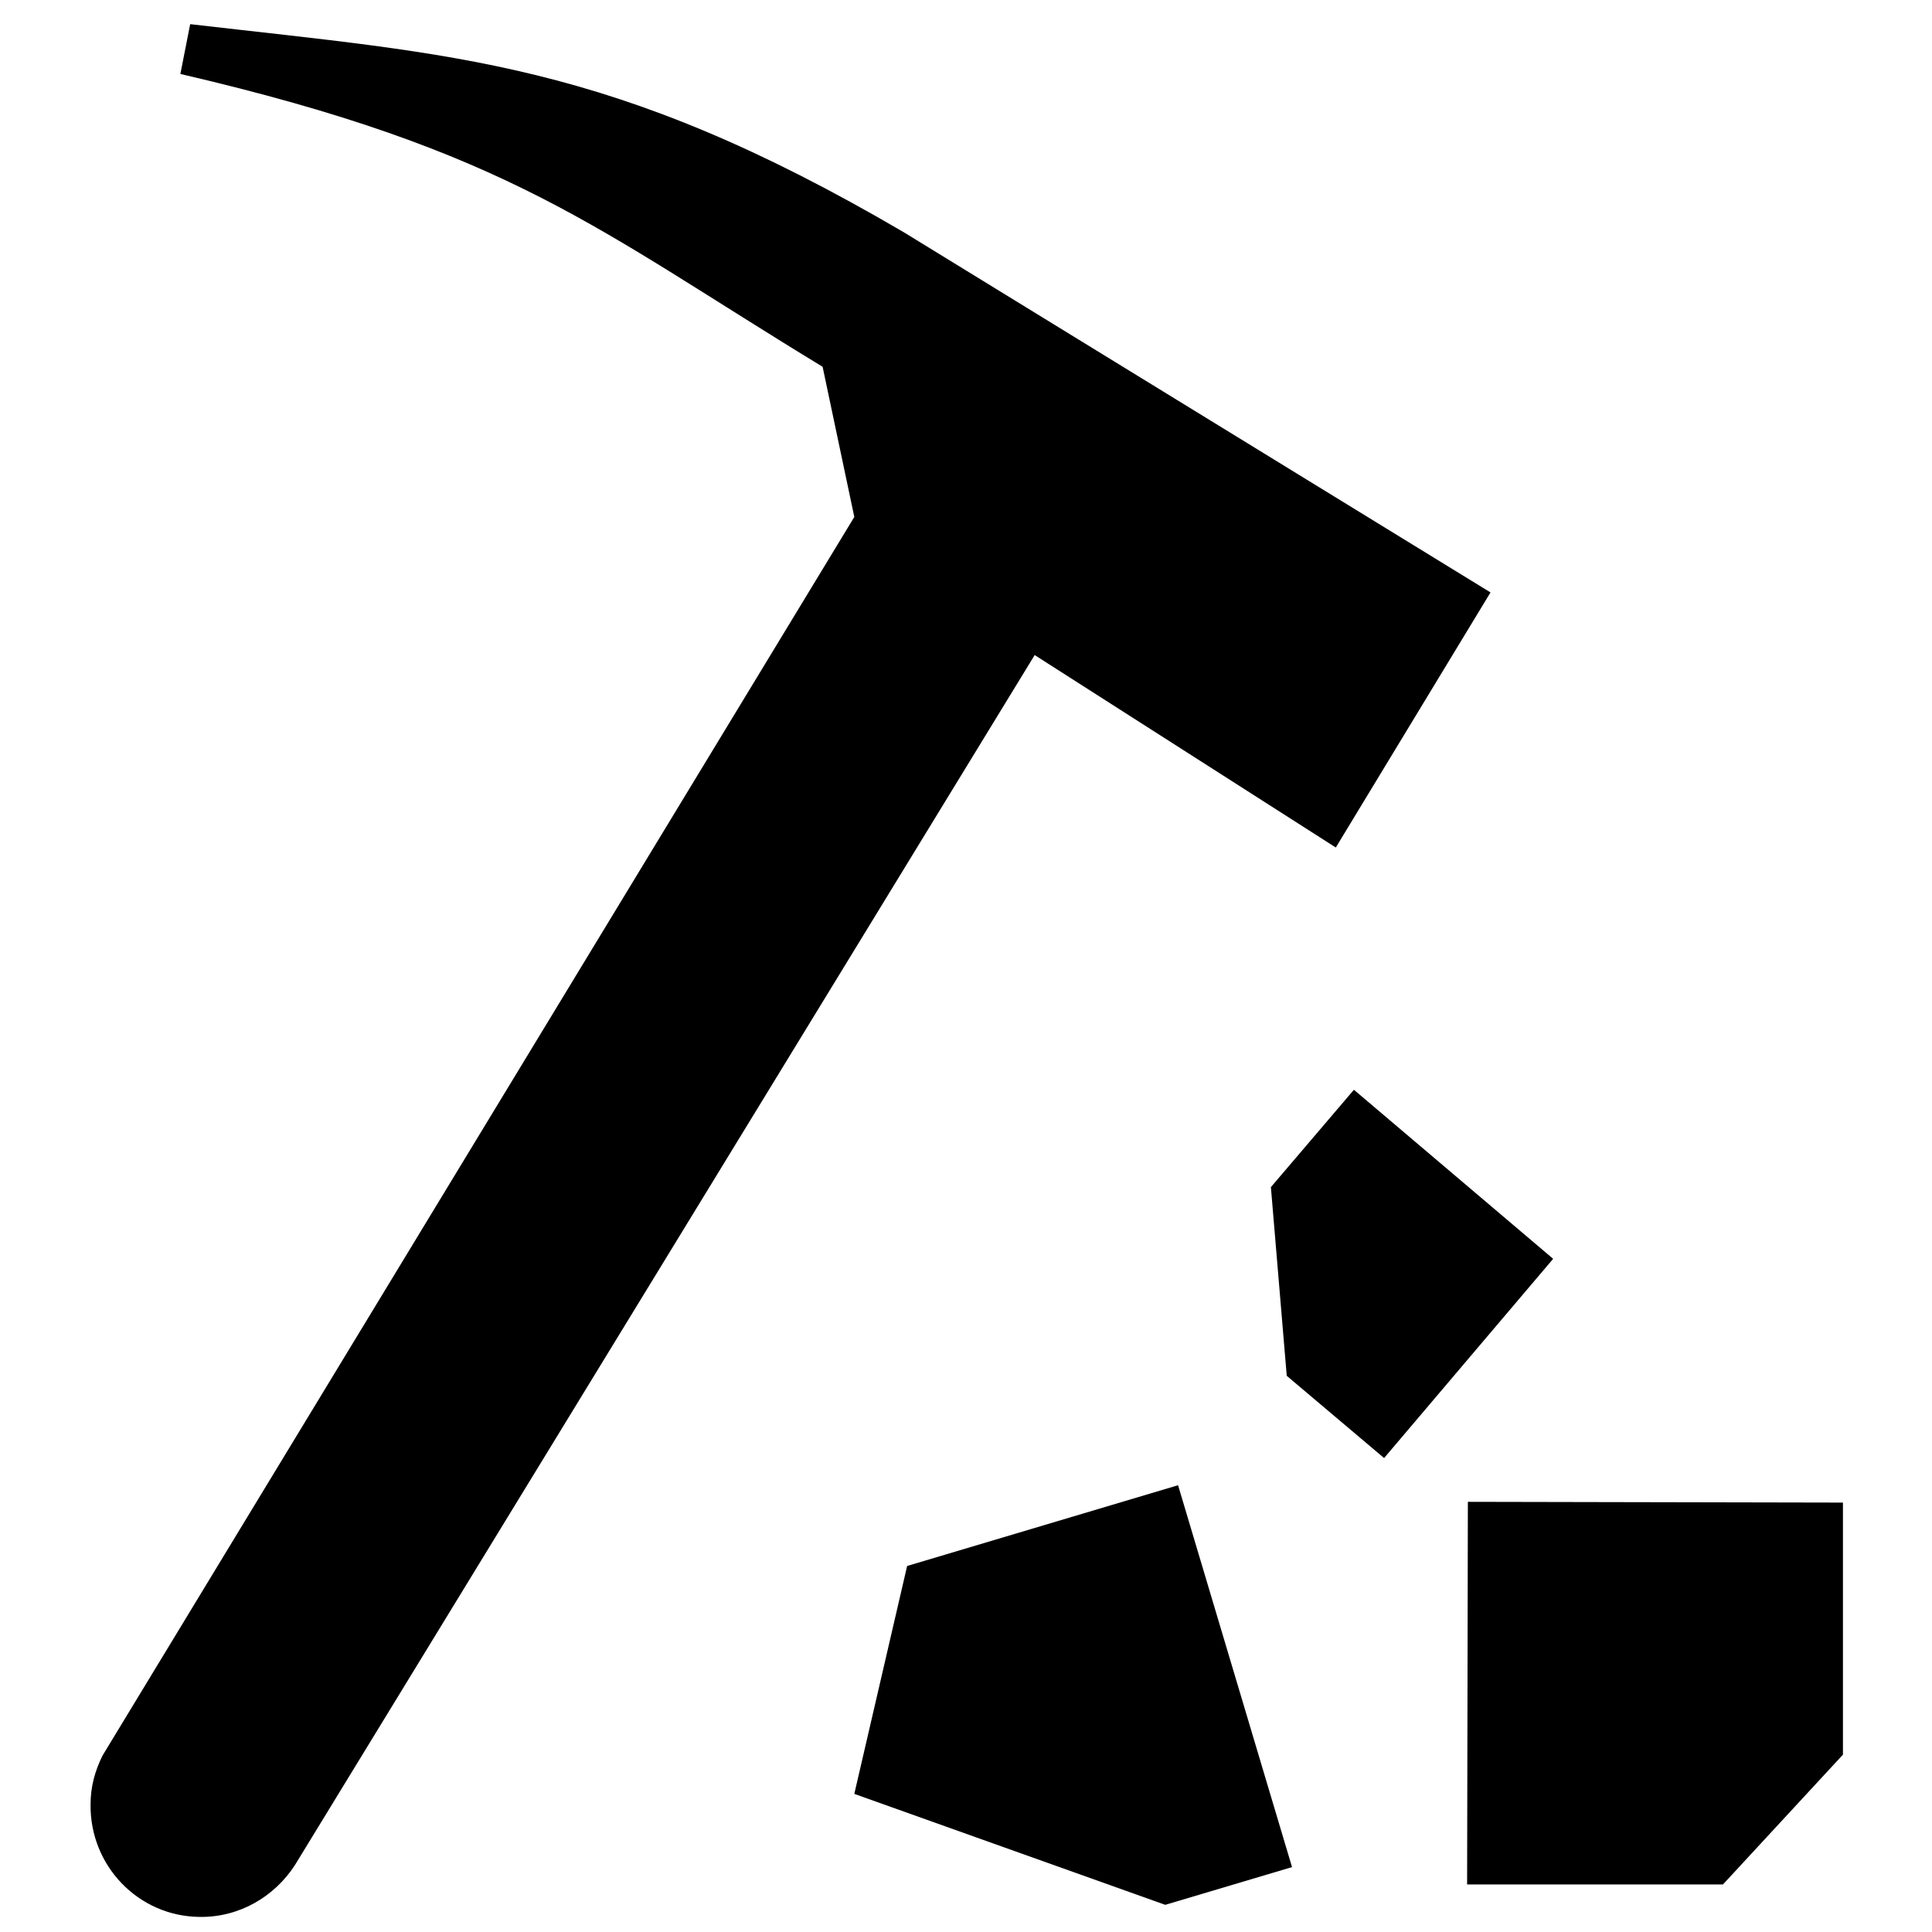
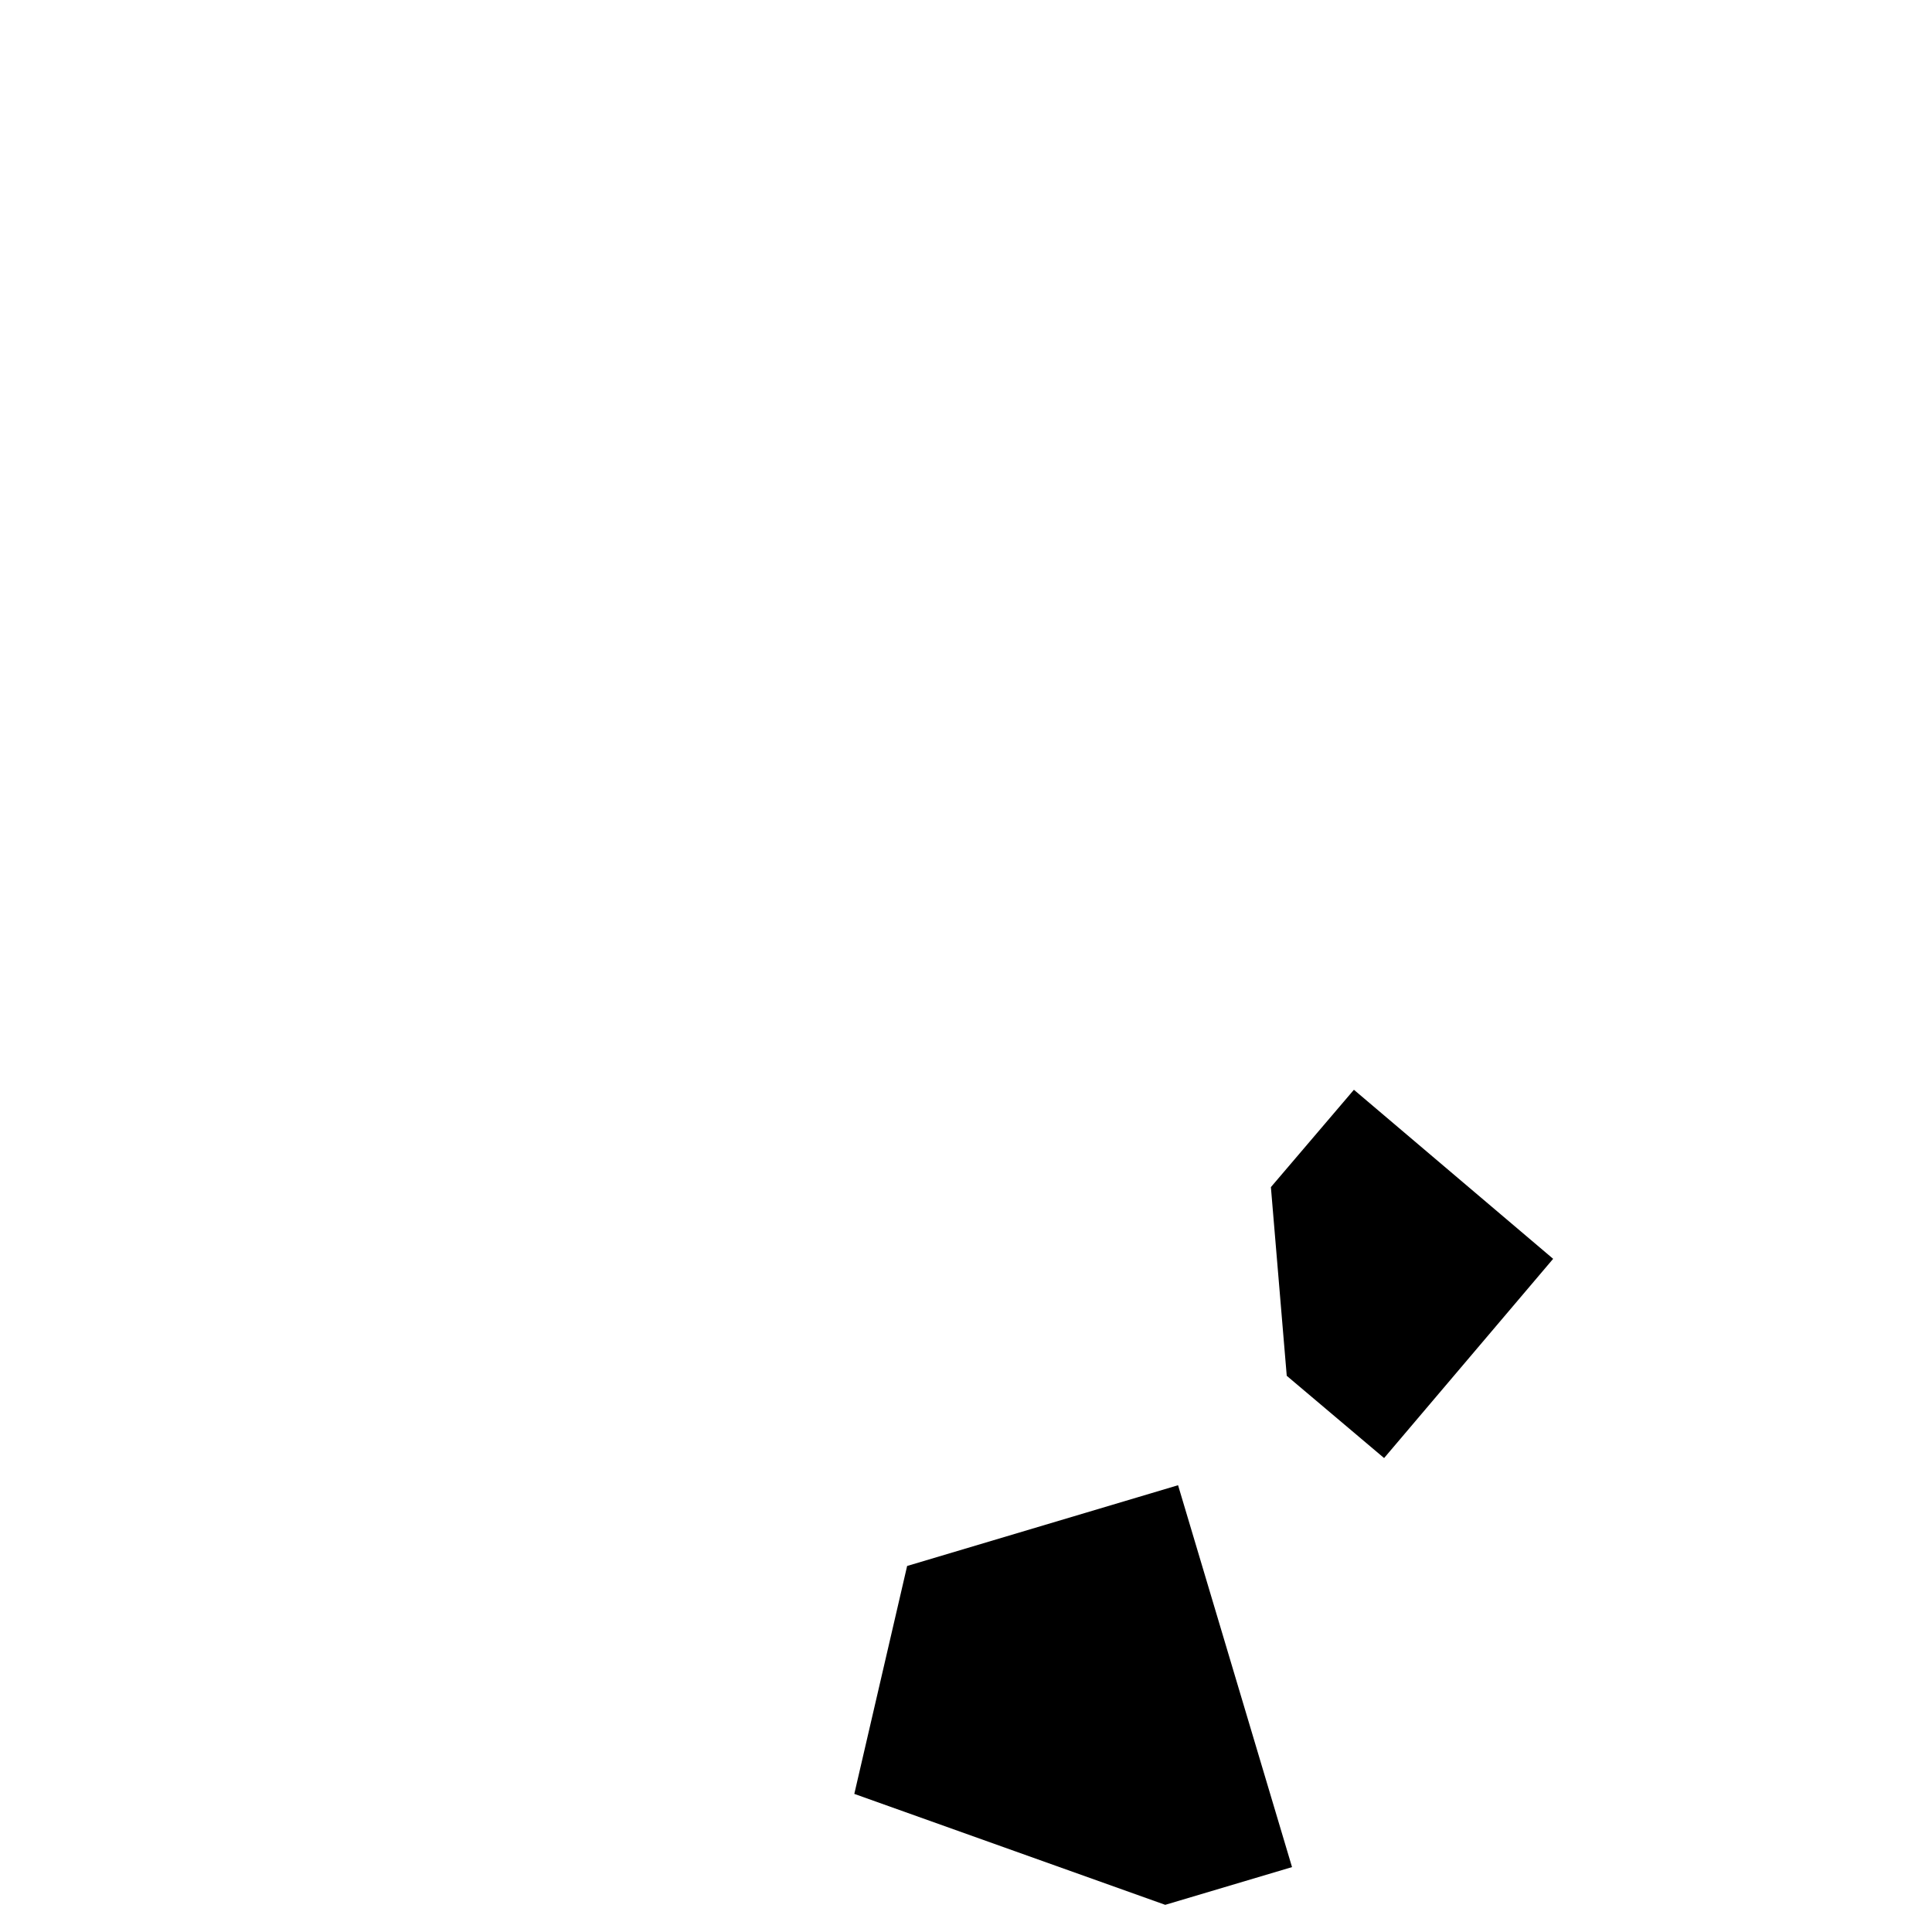
<svg xmlns="http://www.w3.org/2000/svg" fill="#000000" height="800px" width="800px" id="Layer_1" viewBox="0 0 256 256" xml:space="preserve">
  <g id="XMLID_2_">
    <polygon id="XMLID_6_" points="170.5,182.3 183.4,193.2 205.8,166.8 179.4,144.4 168.4,157.3  " />
-     <polygon id="XMLID_5_" points="244.2,199.1 194.5,199 194.4,249.7 228.3,249.7 244.2,232.5  " />
    <polygon id="XMLID_4_" points="154.4,252.4 171.2,247.4 156.1,196.8 120.2,207.5 113.2,237.7  " />
-     <path id="XMLID_3_" d="M119.8,30.8C80.9,8,60.5,7.3,25.2,3.2l-1.3,6.6C67.8,20,78.9,30.3,109,48.6l4.2,19.9L13.6,232.6  c-1,2-1.6,4.1-1.6,6.5c-0.1,8.1,6.3,14.8,14.4,14.9c5.3,0.1,10-2.7,12.7-6.9l98-160.3l39.9,25.5l20.5-33.8L119.8,30.8" />
  </g>
</svg>